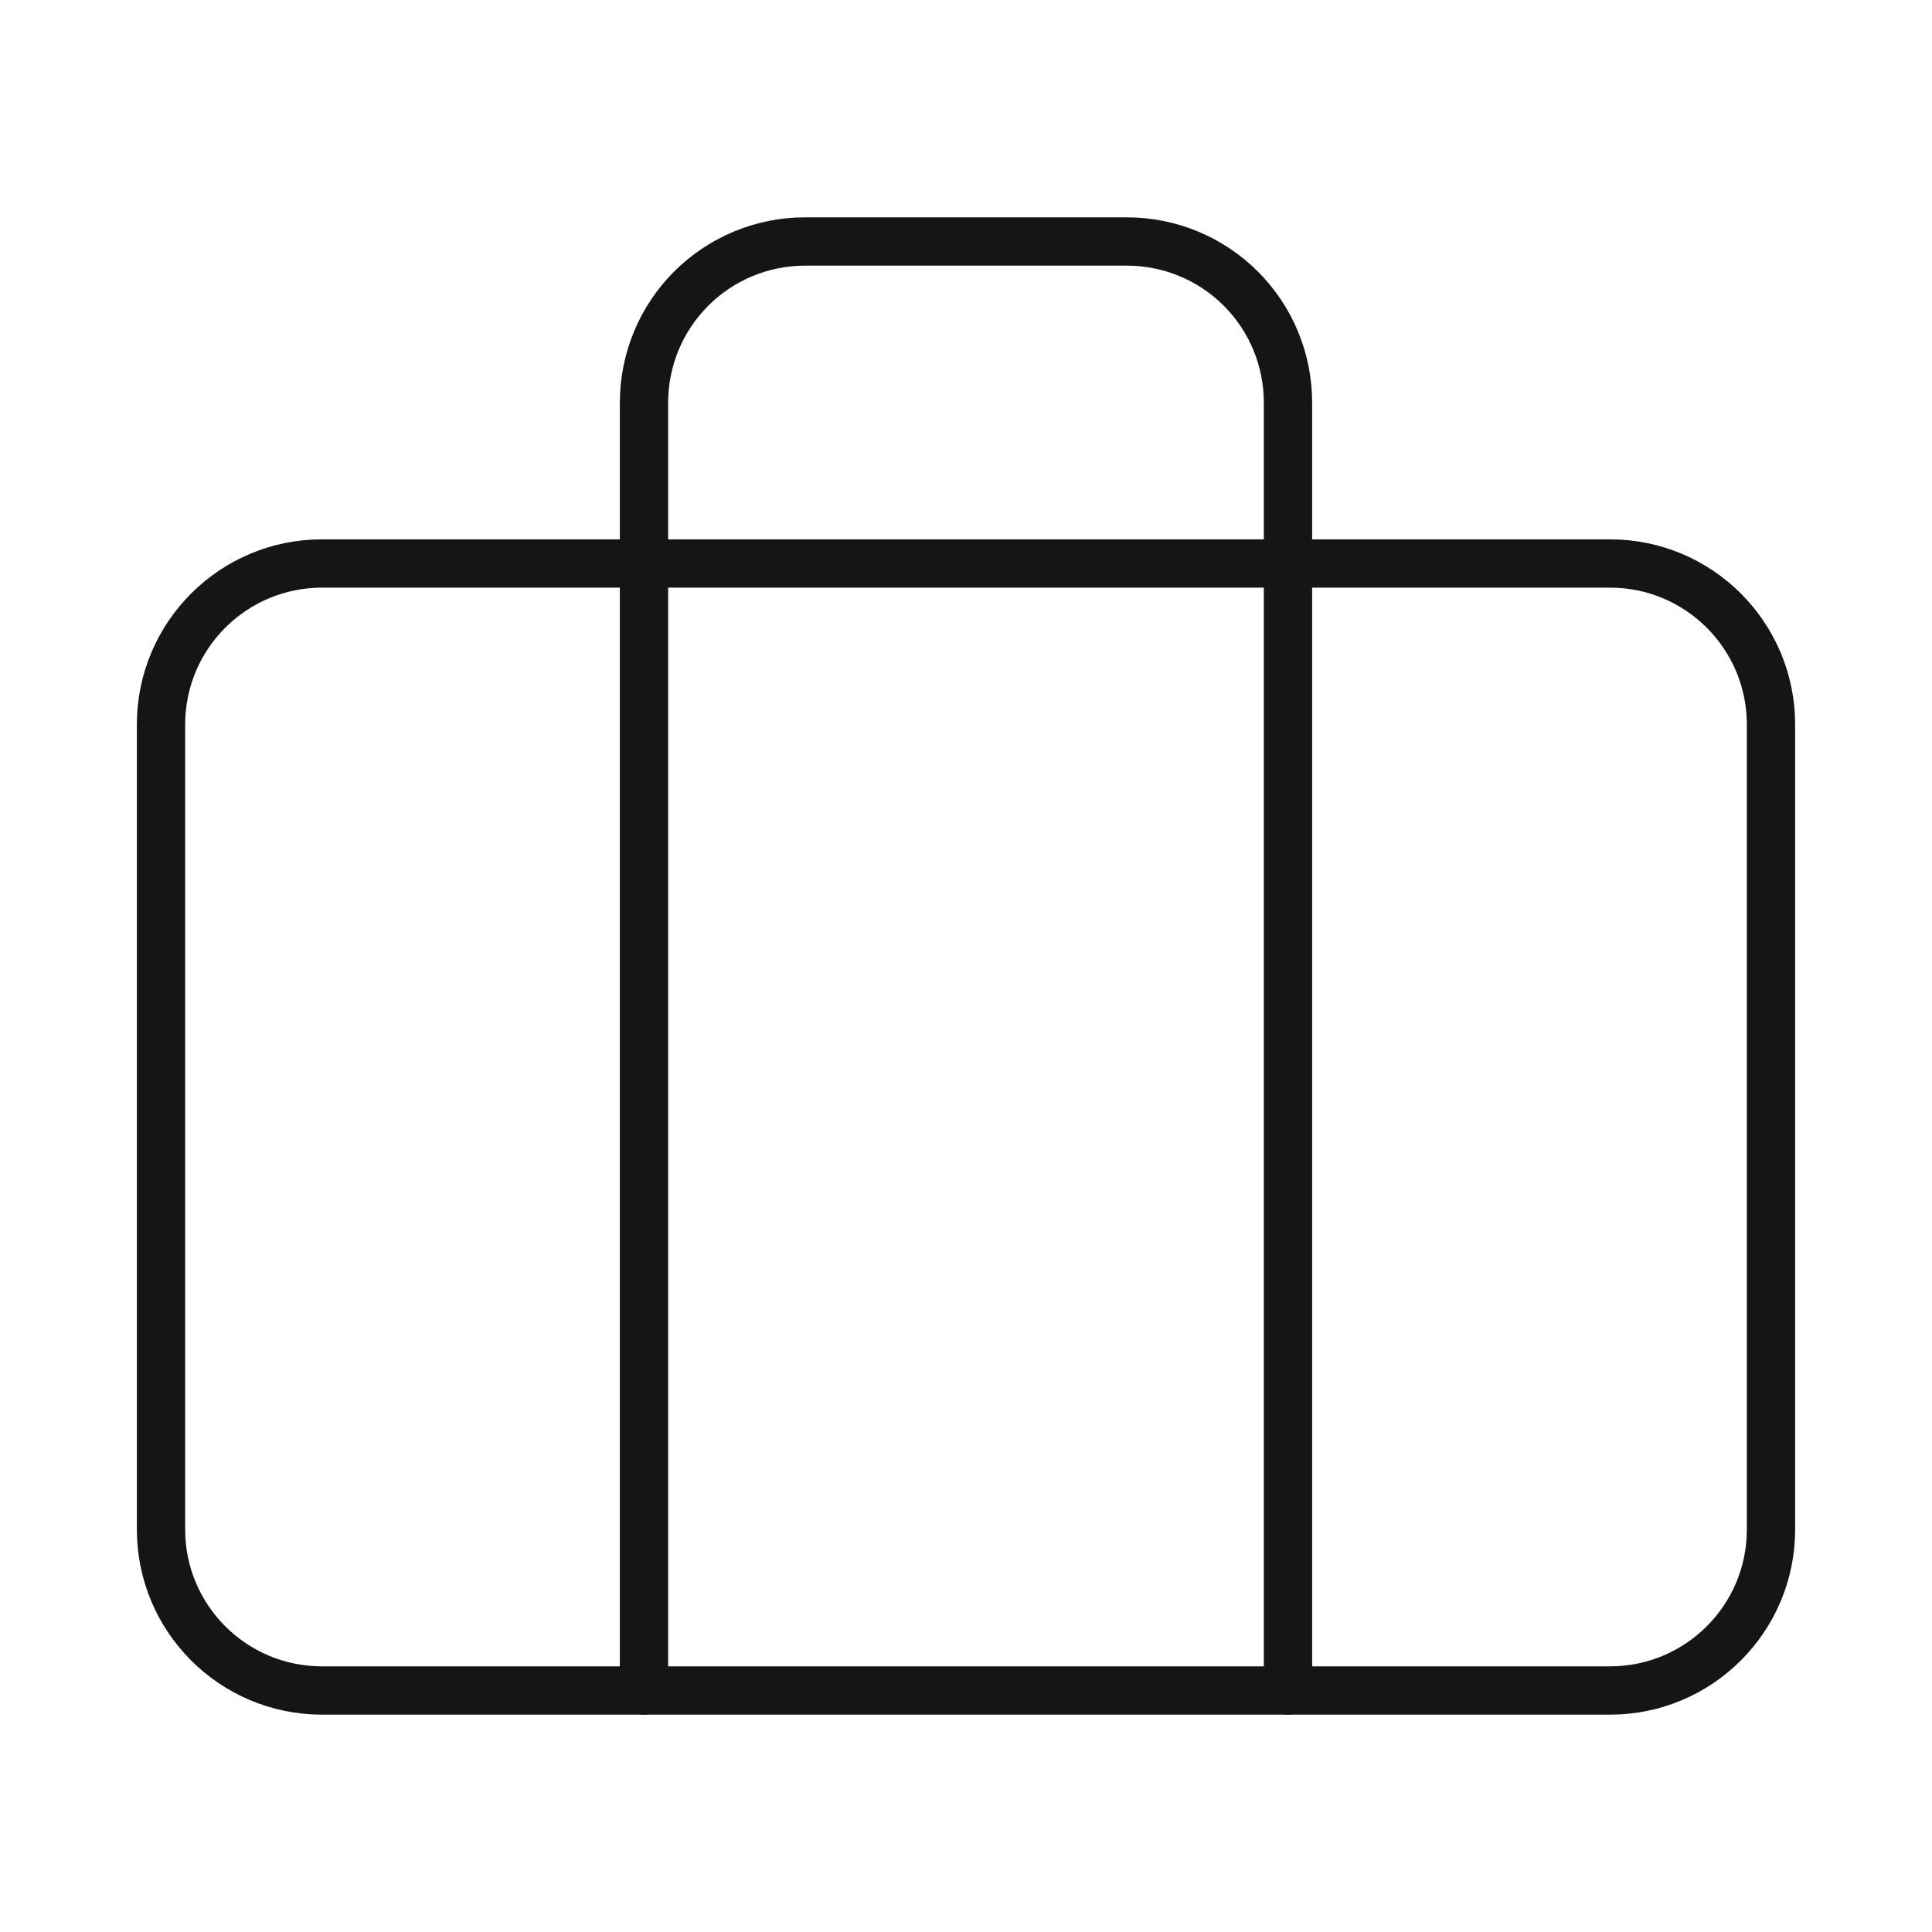
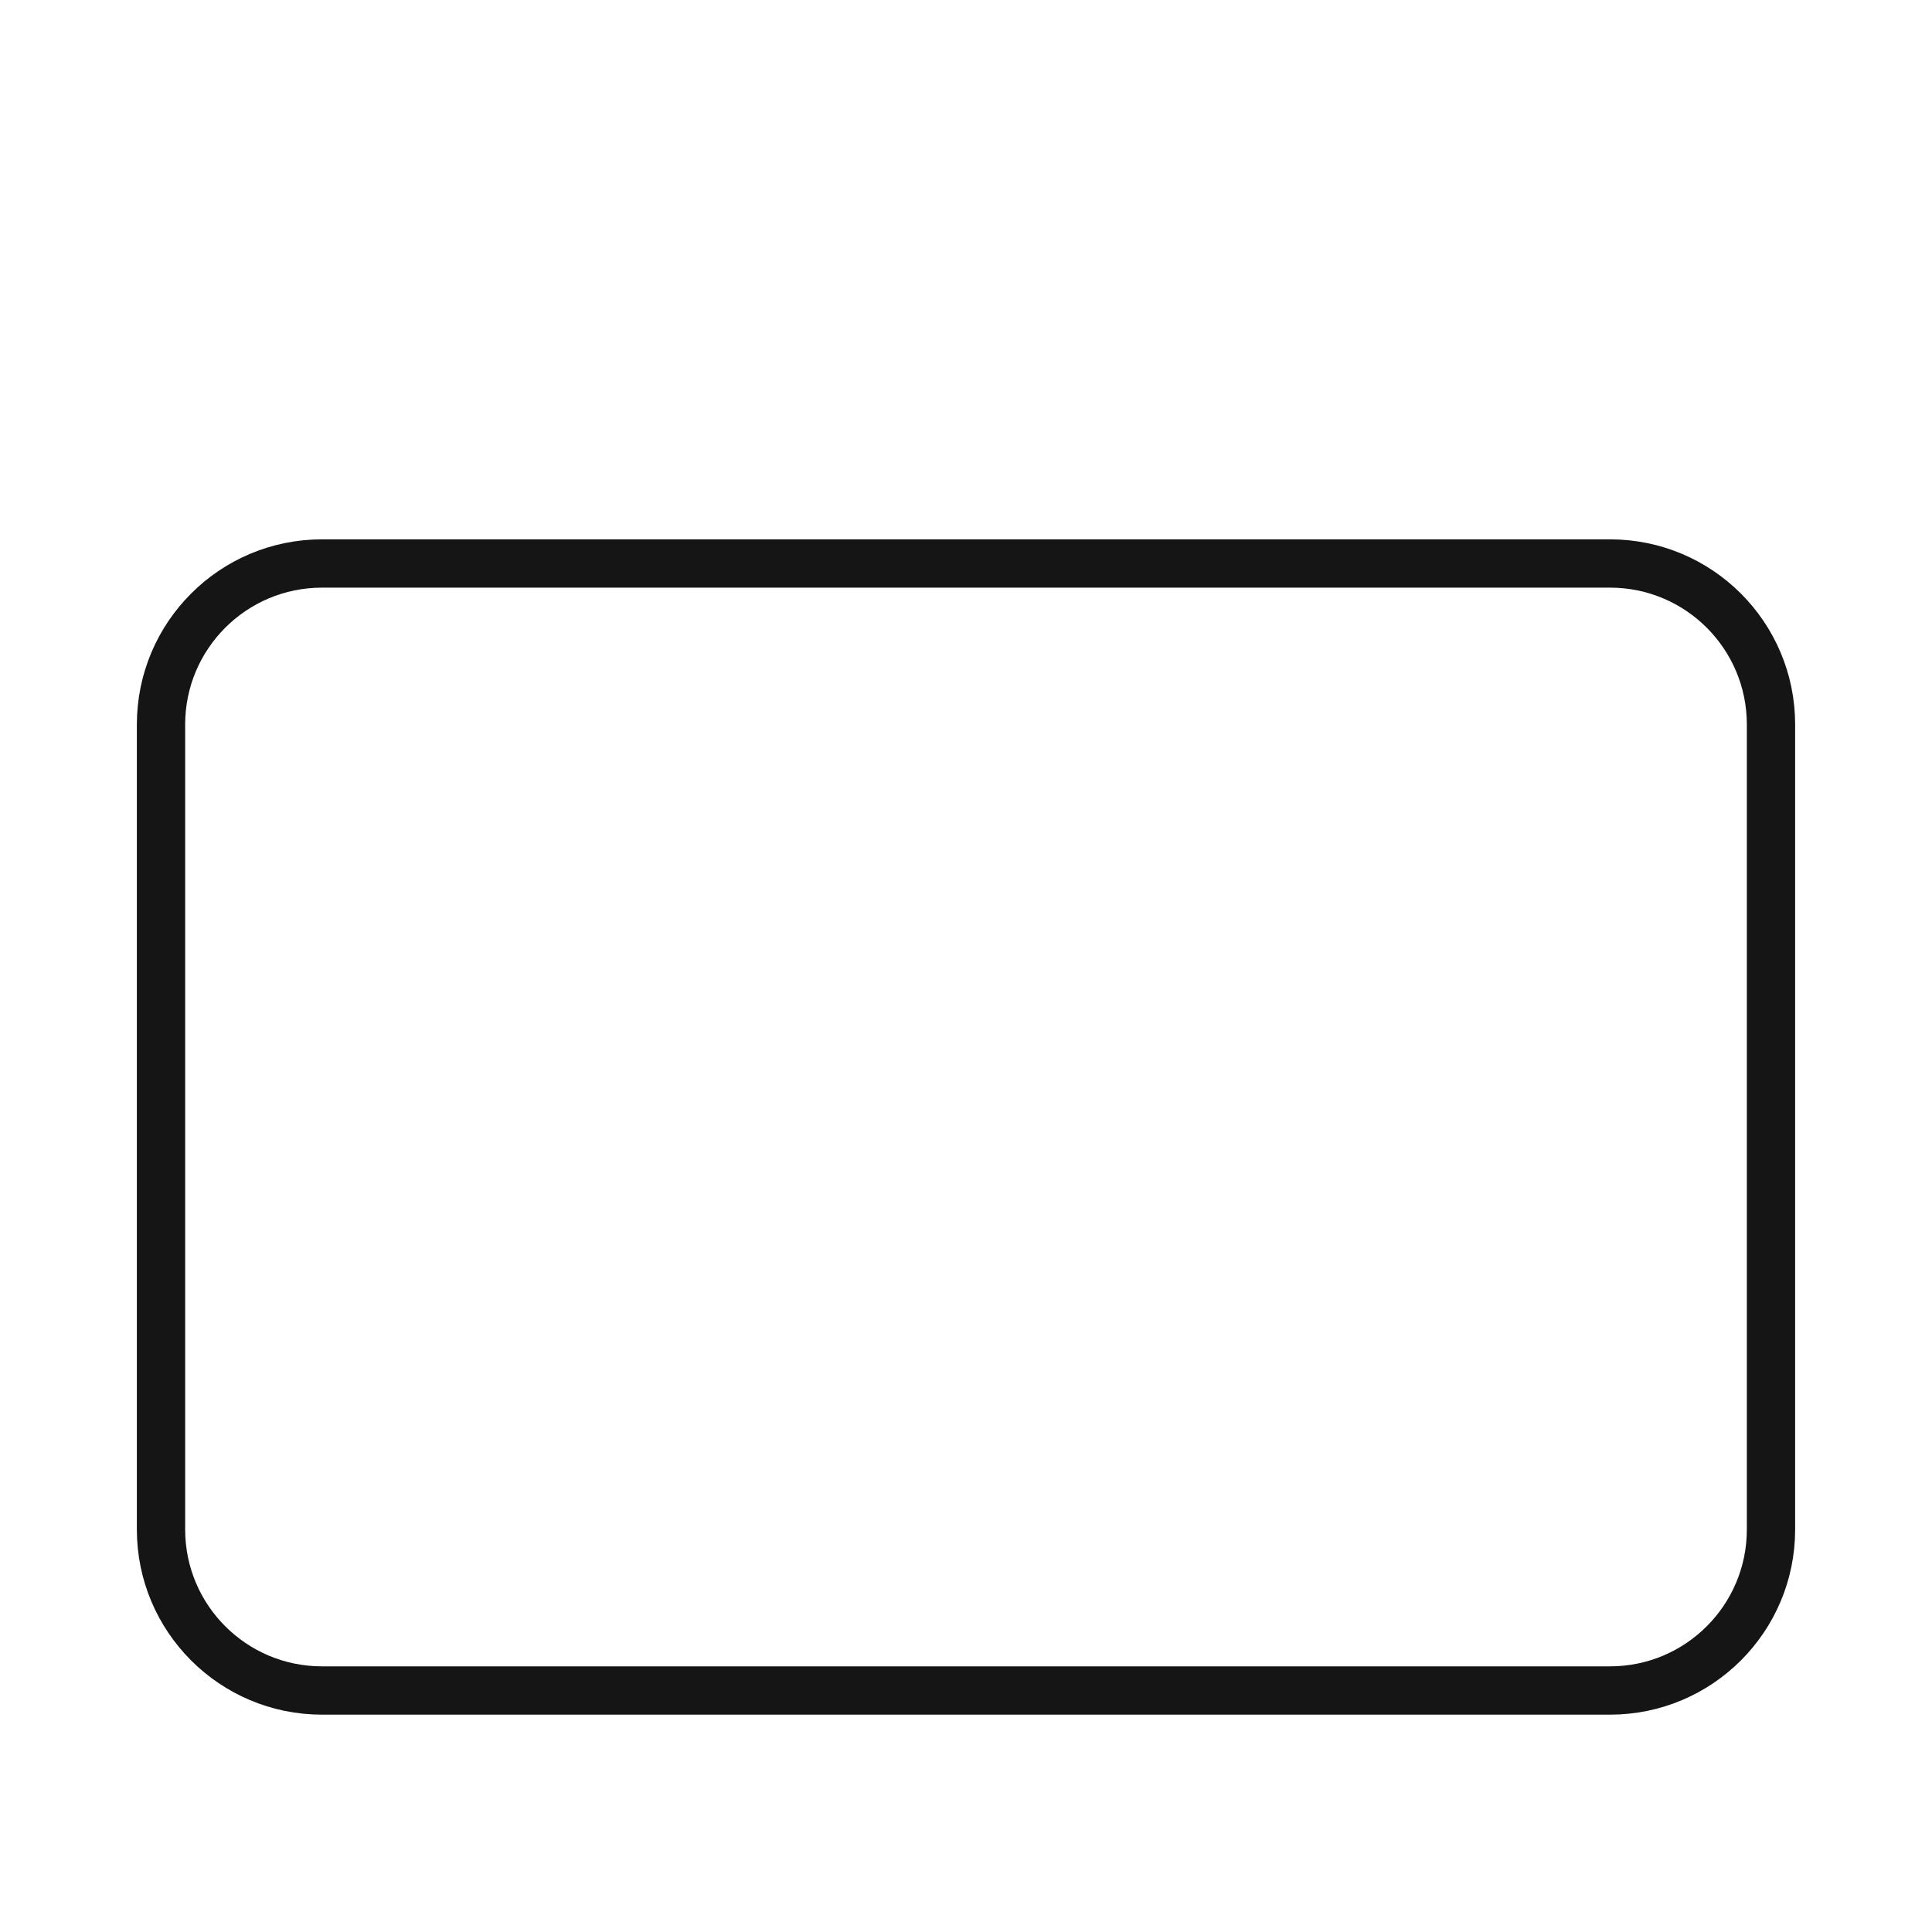
<svg xmlns="http://www.w3.org/2000/svg" width="80" height="80" viewBox="0 0 80 80" fill="none">
  <path d="M66.667 23.333H13.333C9.651 23.333 6.667 26.318 6.667 30V63.333C6.667 67.015 9.651 70 13.333 70H66.667C70.349 70 73.333 67.015 73.333 63.333V30C73.333 26.318 70.349 23.333 66.667 23.333Z" stroke="#151515" stroke-width="2" stroke-linecap="round" stroke-linejoin="round" />
-   <path d="M53.333 70V16.667C53.333 14.899 52.631 13.203 51.381 11.953C50.13 10.702 48.435 10 46.667 10H33.333C31.565 10 29.87 10.702 28.619 11.953C27.369 13.203 26.667 14.899 26.667 16.667V70" stroke="#151515" stroke-width="2" stroke-linecap="round" stroke-linejoin="round" />
</svg>